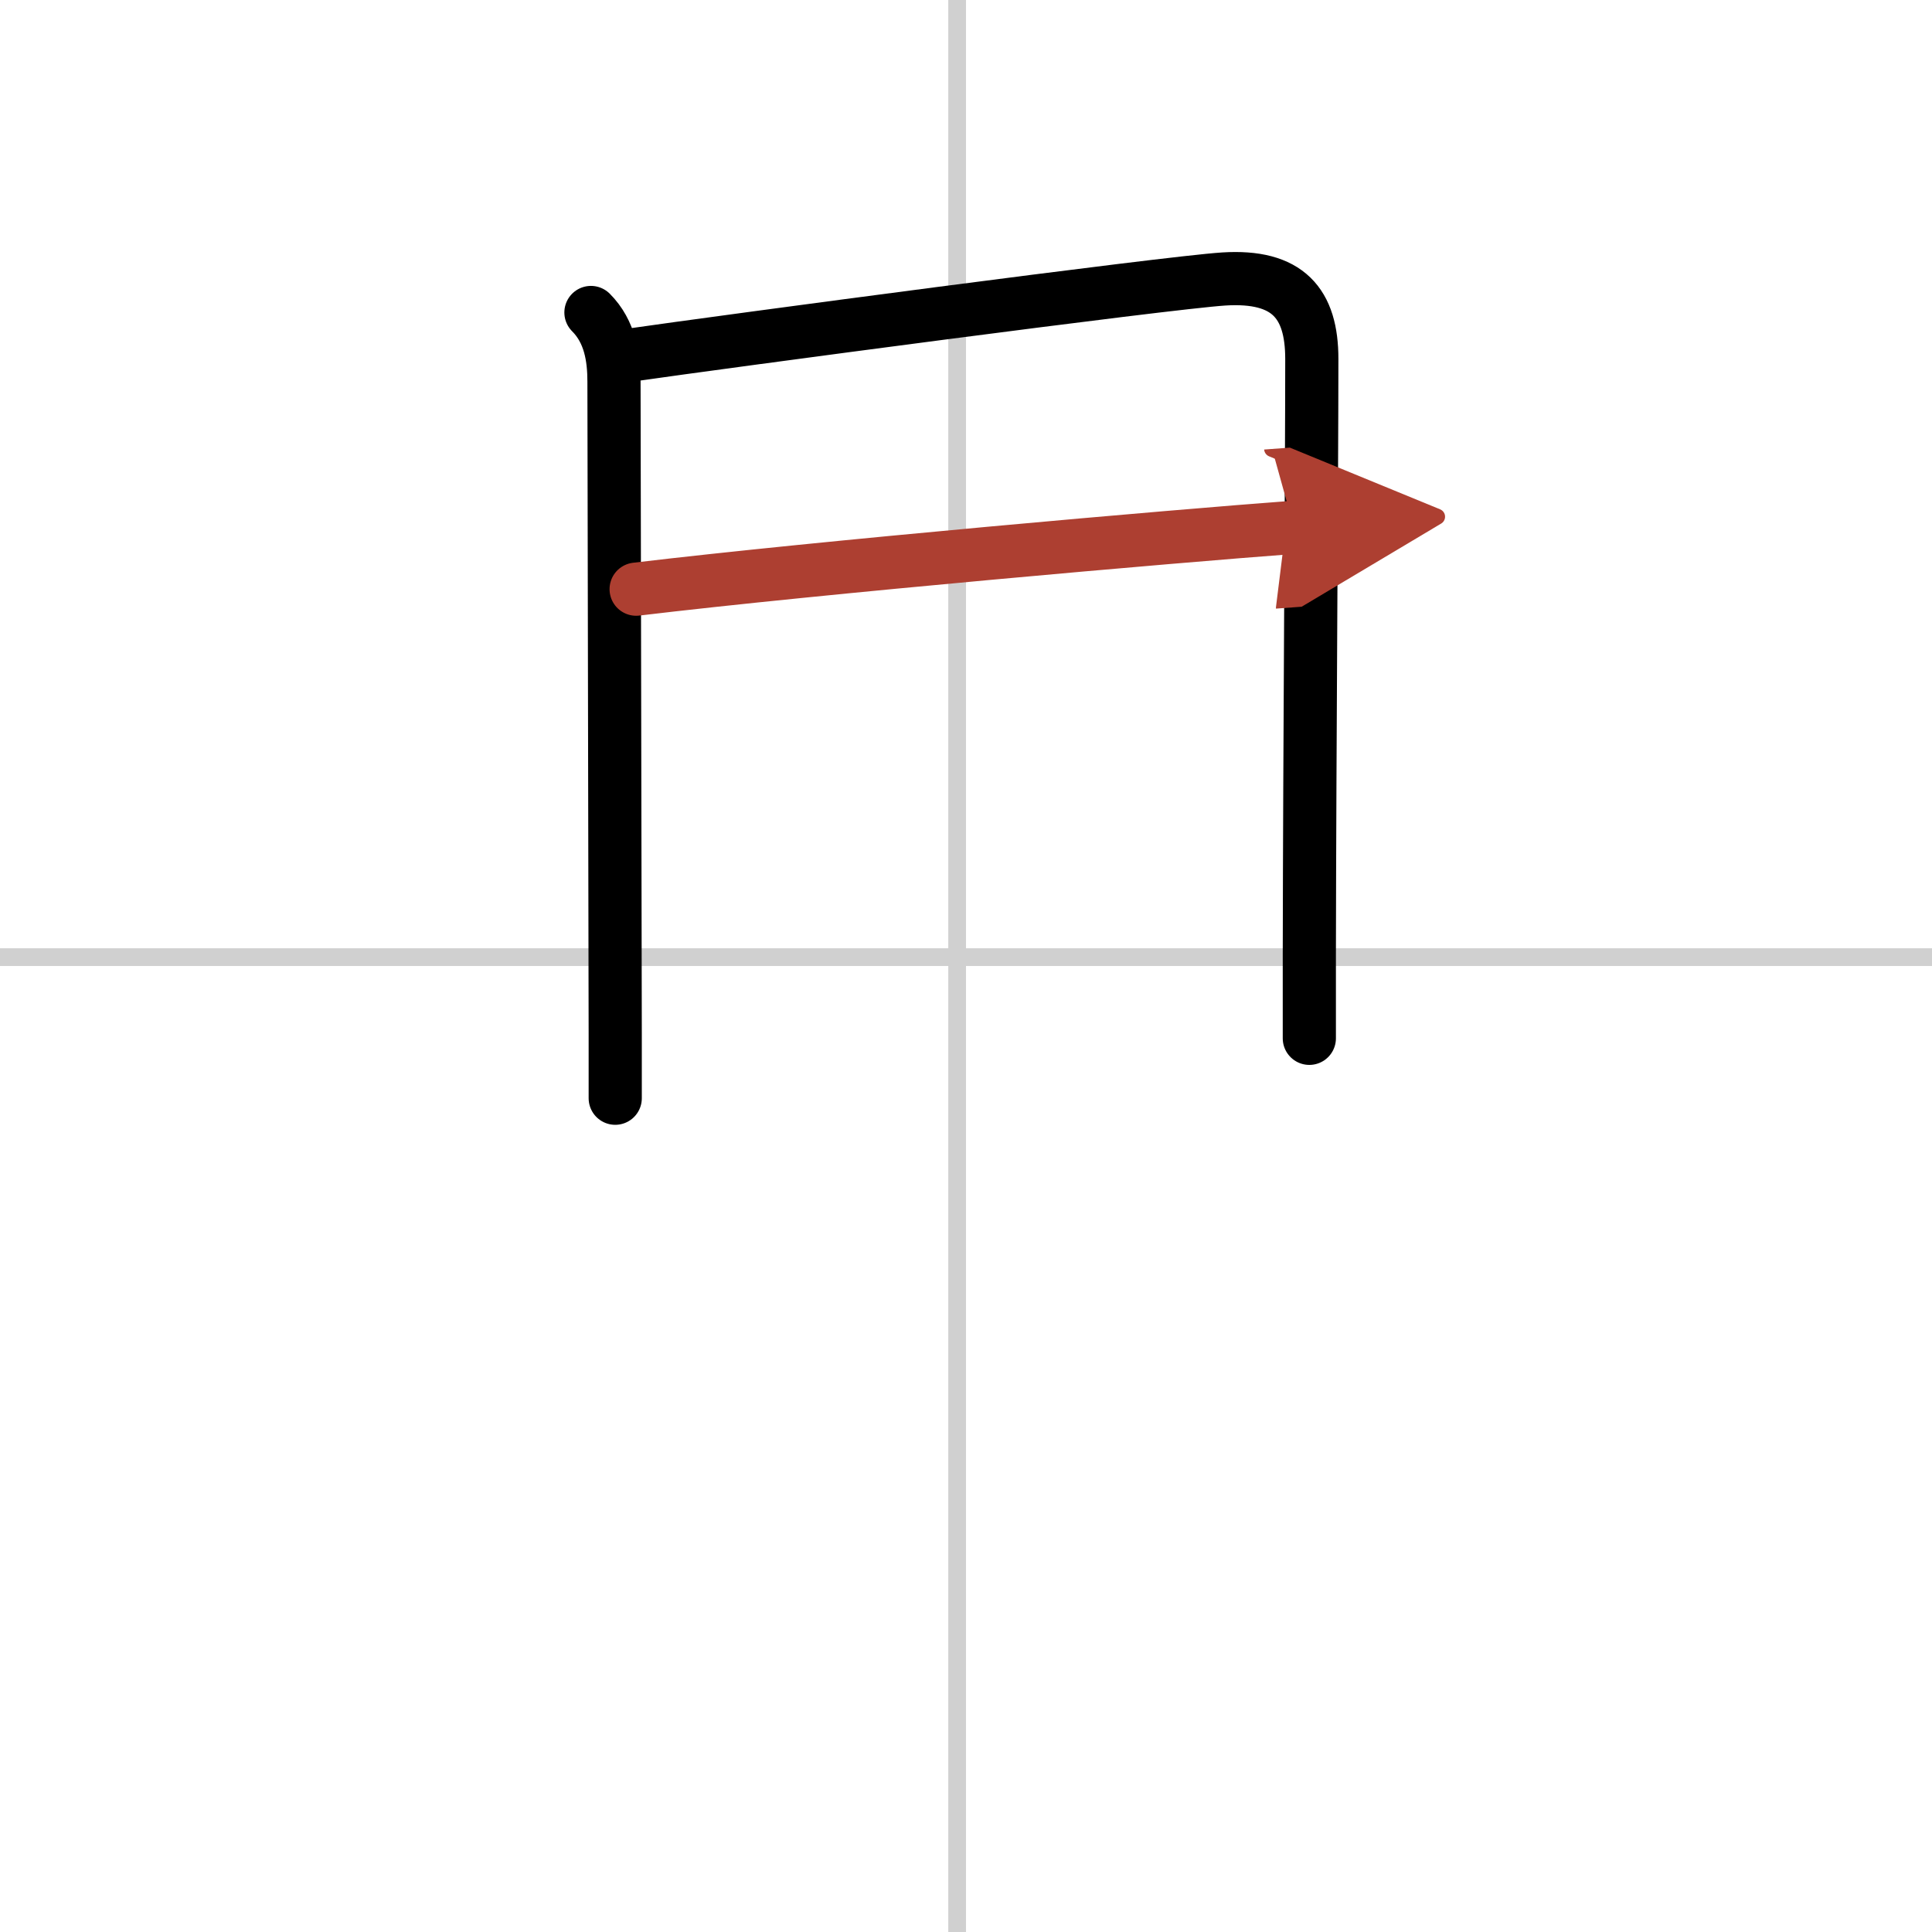
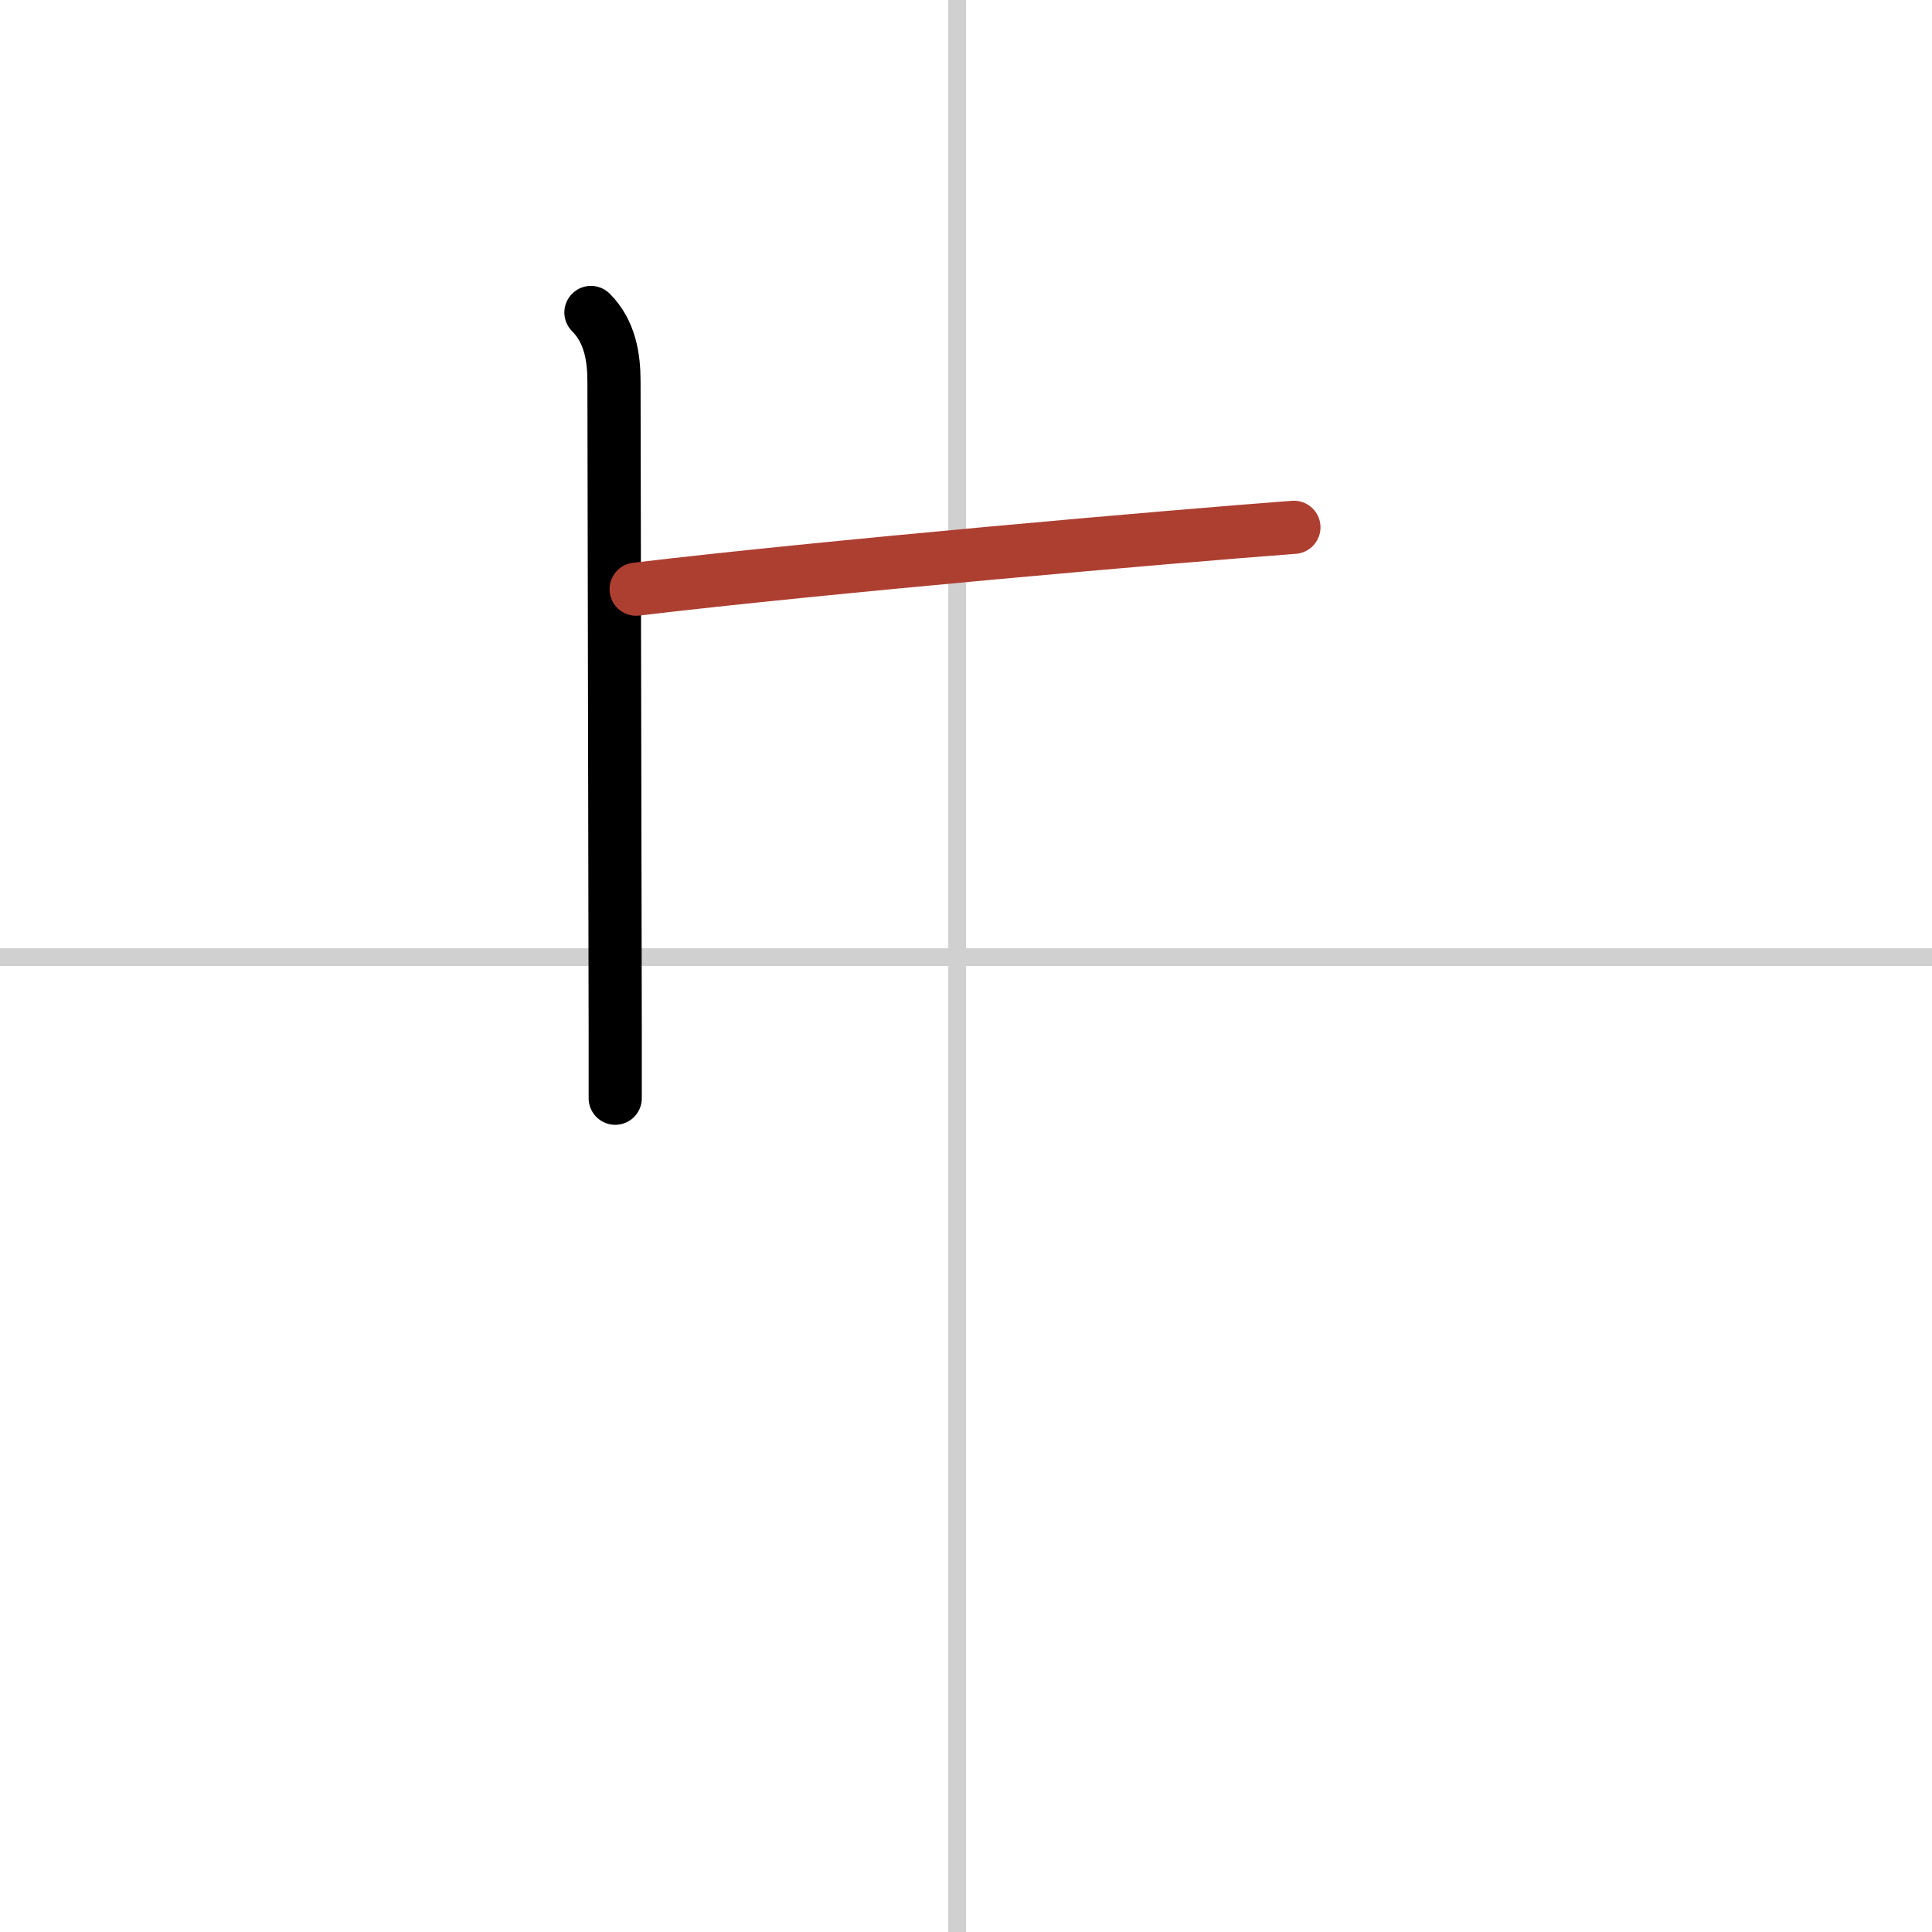
<svg xmlns="http://www.w3.org/2000/svg" width="400" height="400" viewBox="0 0 109 109">
  <defs>
    <marker id="a" markerWidth="4" orient="auto" refX="1" refY="5" viewBox="0 0 10 10">
-       <polyline points="0 0 10 5 0 10 1 5" fill="#ad3f31" stroke="#ad3f31" />
-     </marker>
+       </marker>
  </defs>
  <g fill="none" stroke="#000" stroke-linecap="round" stroke-linejoin="round" stroke-width="3">
    <rect width="100%" height="100%" fill="#fff" stroke="#fff" />
    <line x1="54" x2="54" y2="109" stroke="#d0d0d0" stroke-width="1" />
    <line x2="109" y1="54" y2="54" stroke="#d0d0d0" stroke-width="1" />
    <path d="m33.34 17.63c1.08 1.08 1.3 2.54 1.3 3.9 0 4.34 0.06 27.34 0.07 36.85v3.58" />
-     <path d="m35.45 20.05c5.55-0.8 30.33-4.1 33.59-4.31 3.63-0.23 4.97 1.38 4.97 4.51 0 6.29-0.12 21.37-0.14 33.62v4.71" />
    <path d="M35.89,33.24C46.25,32,66.25,30.25,73,29.75" marker-end="url(#a)" stroke="#ad3f31" />
  </g>
</svg>